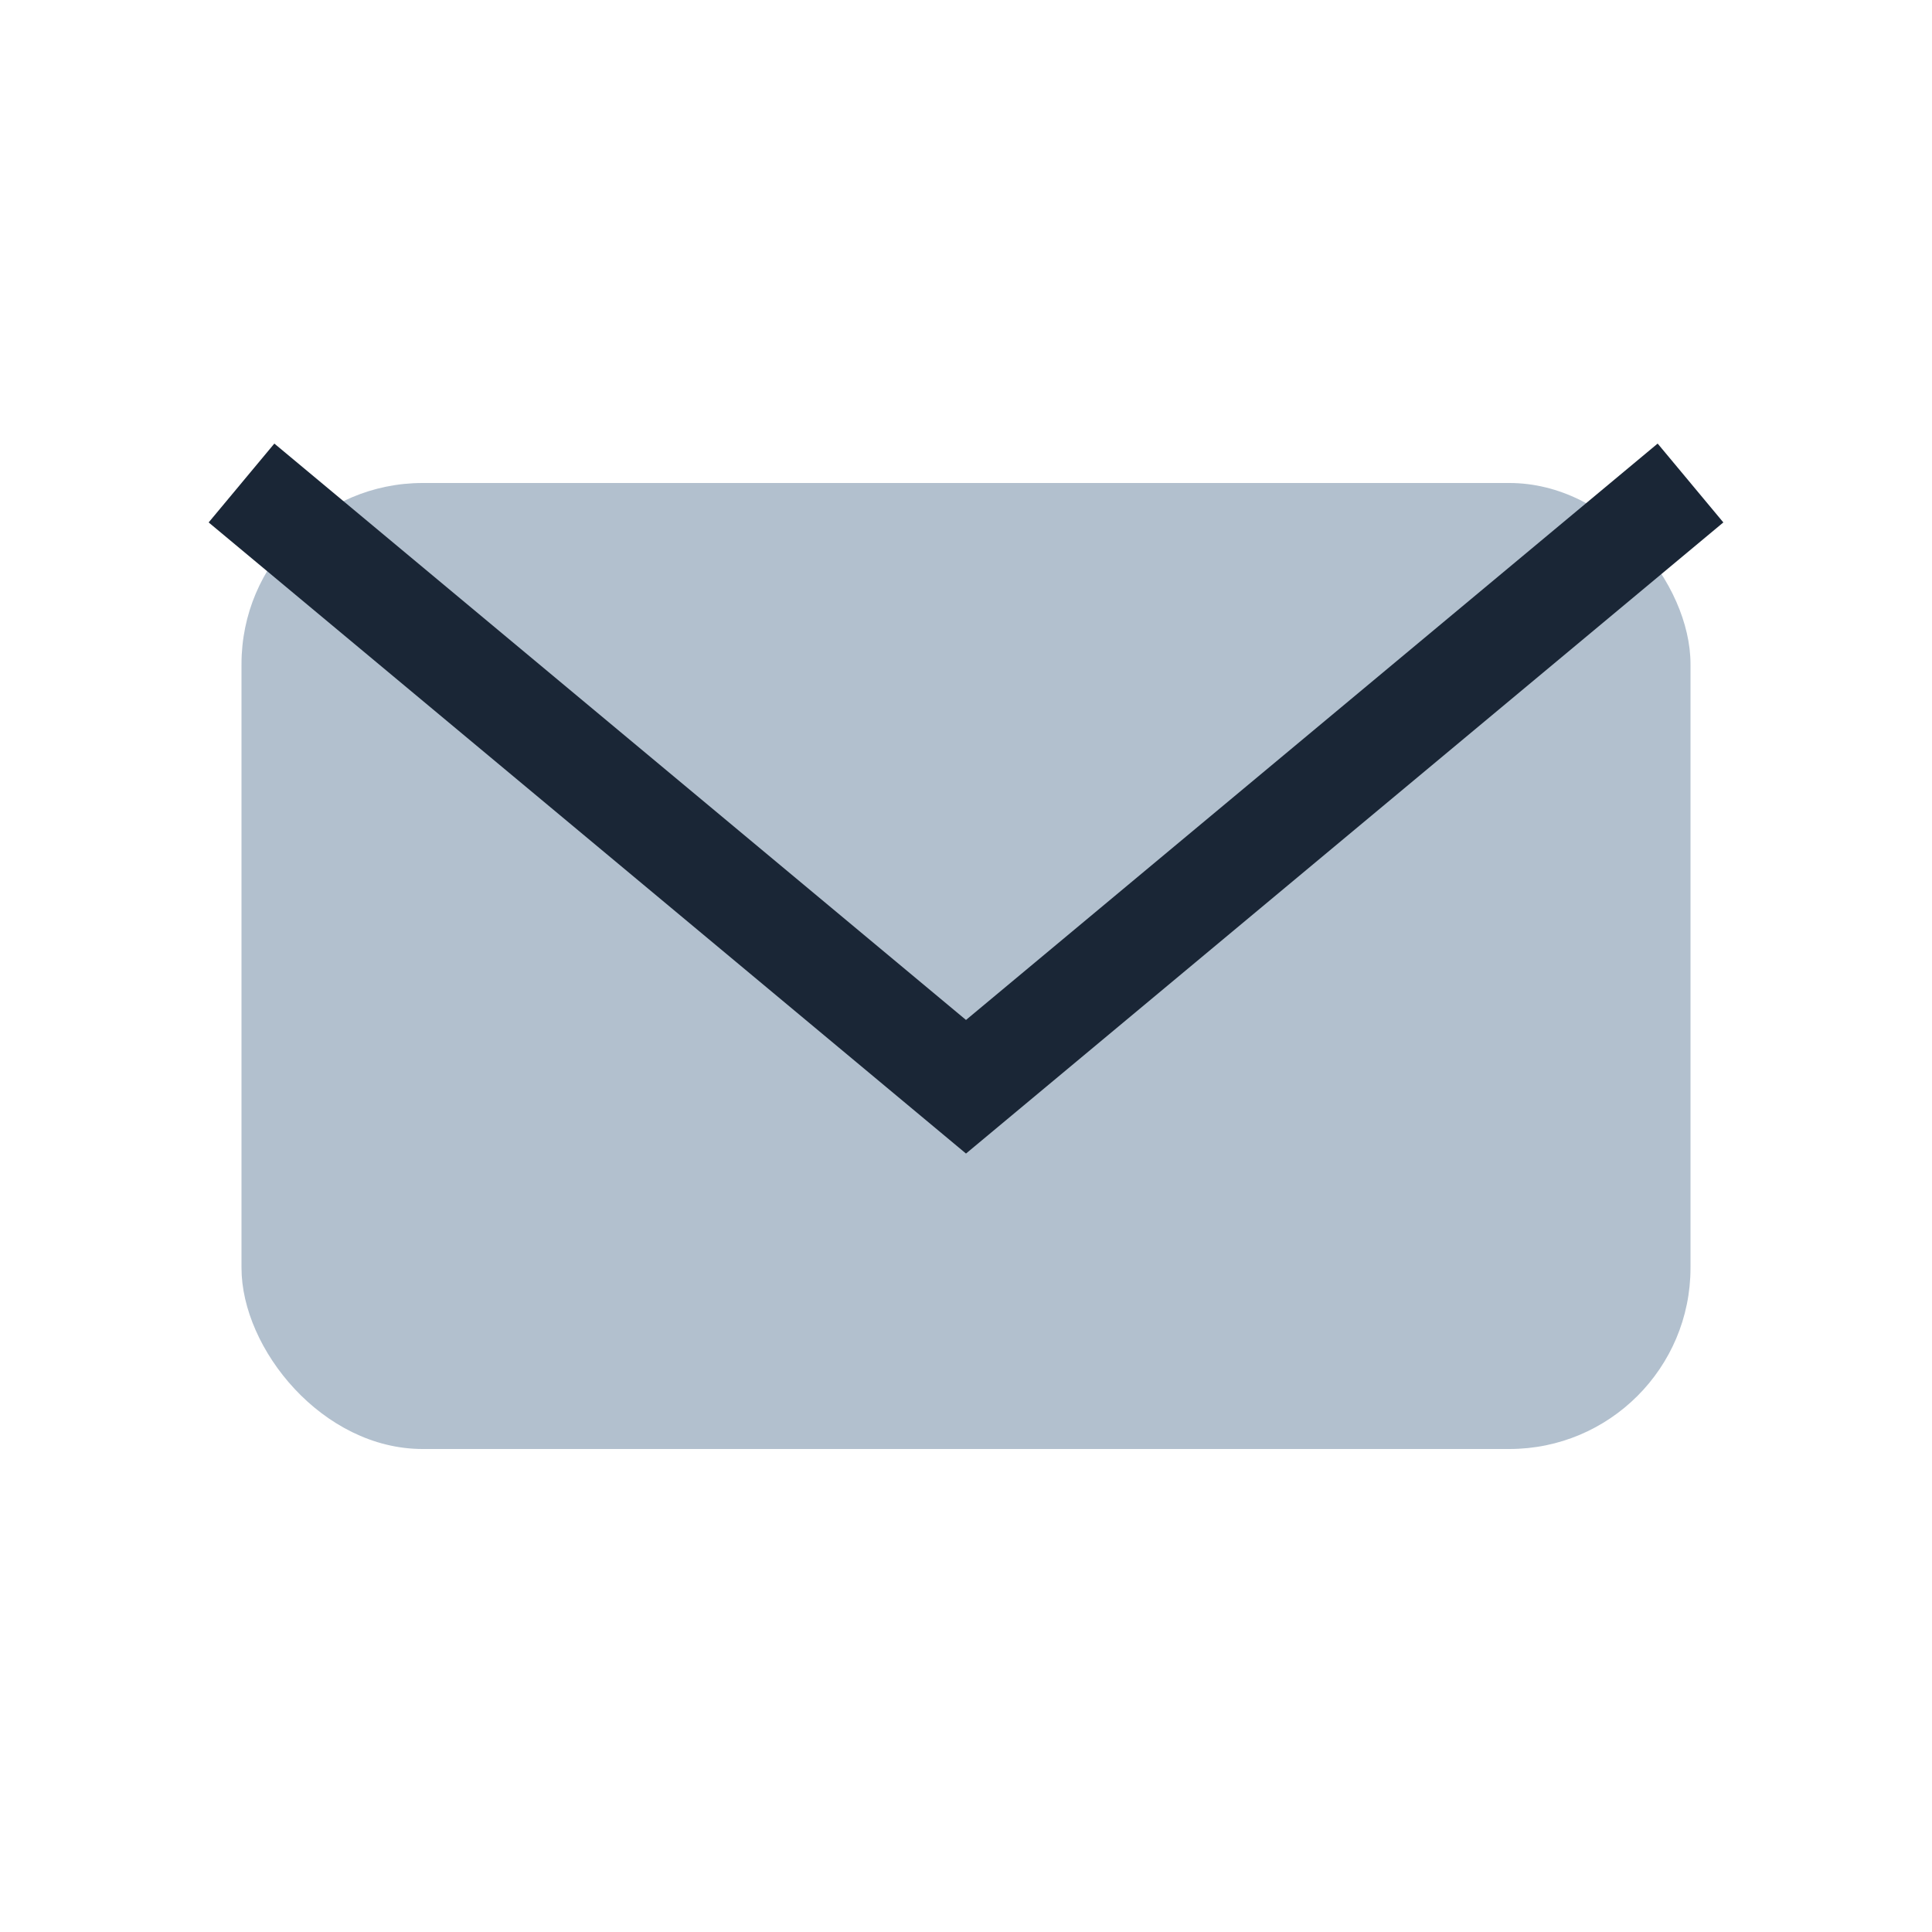
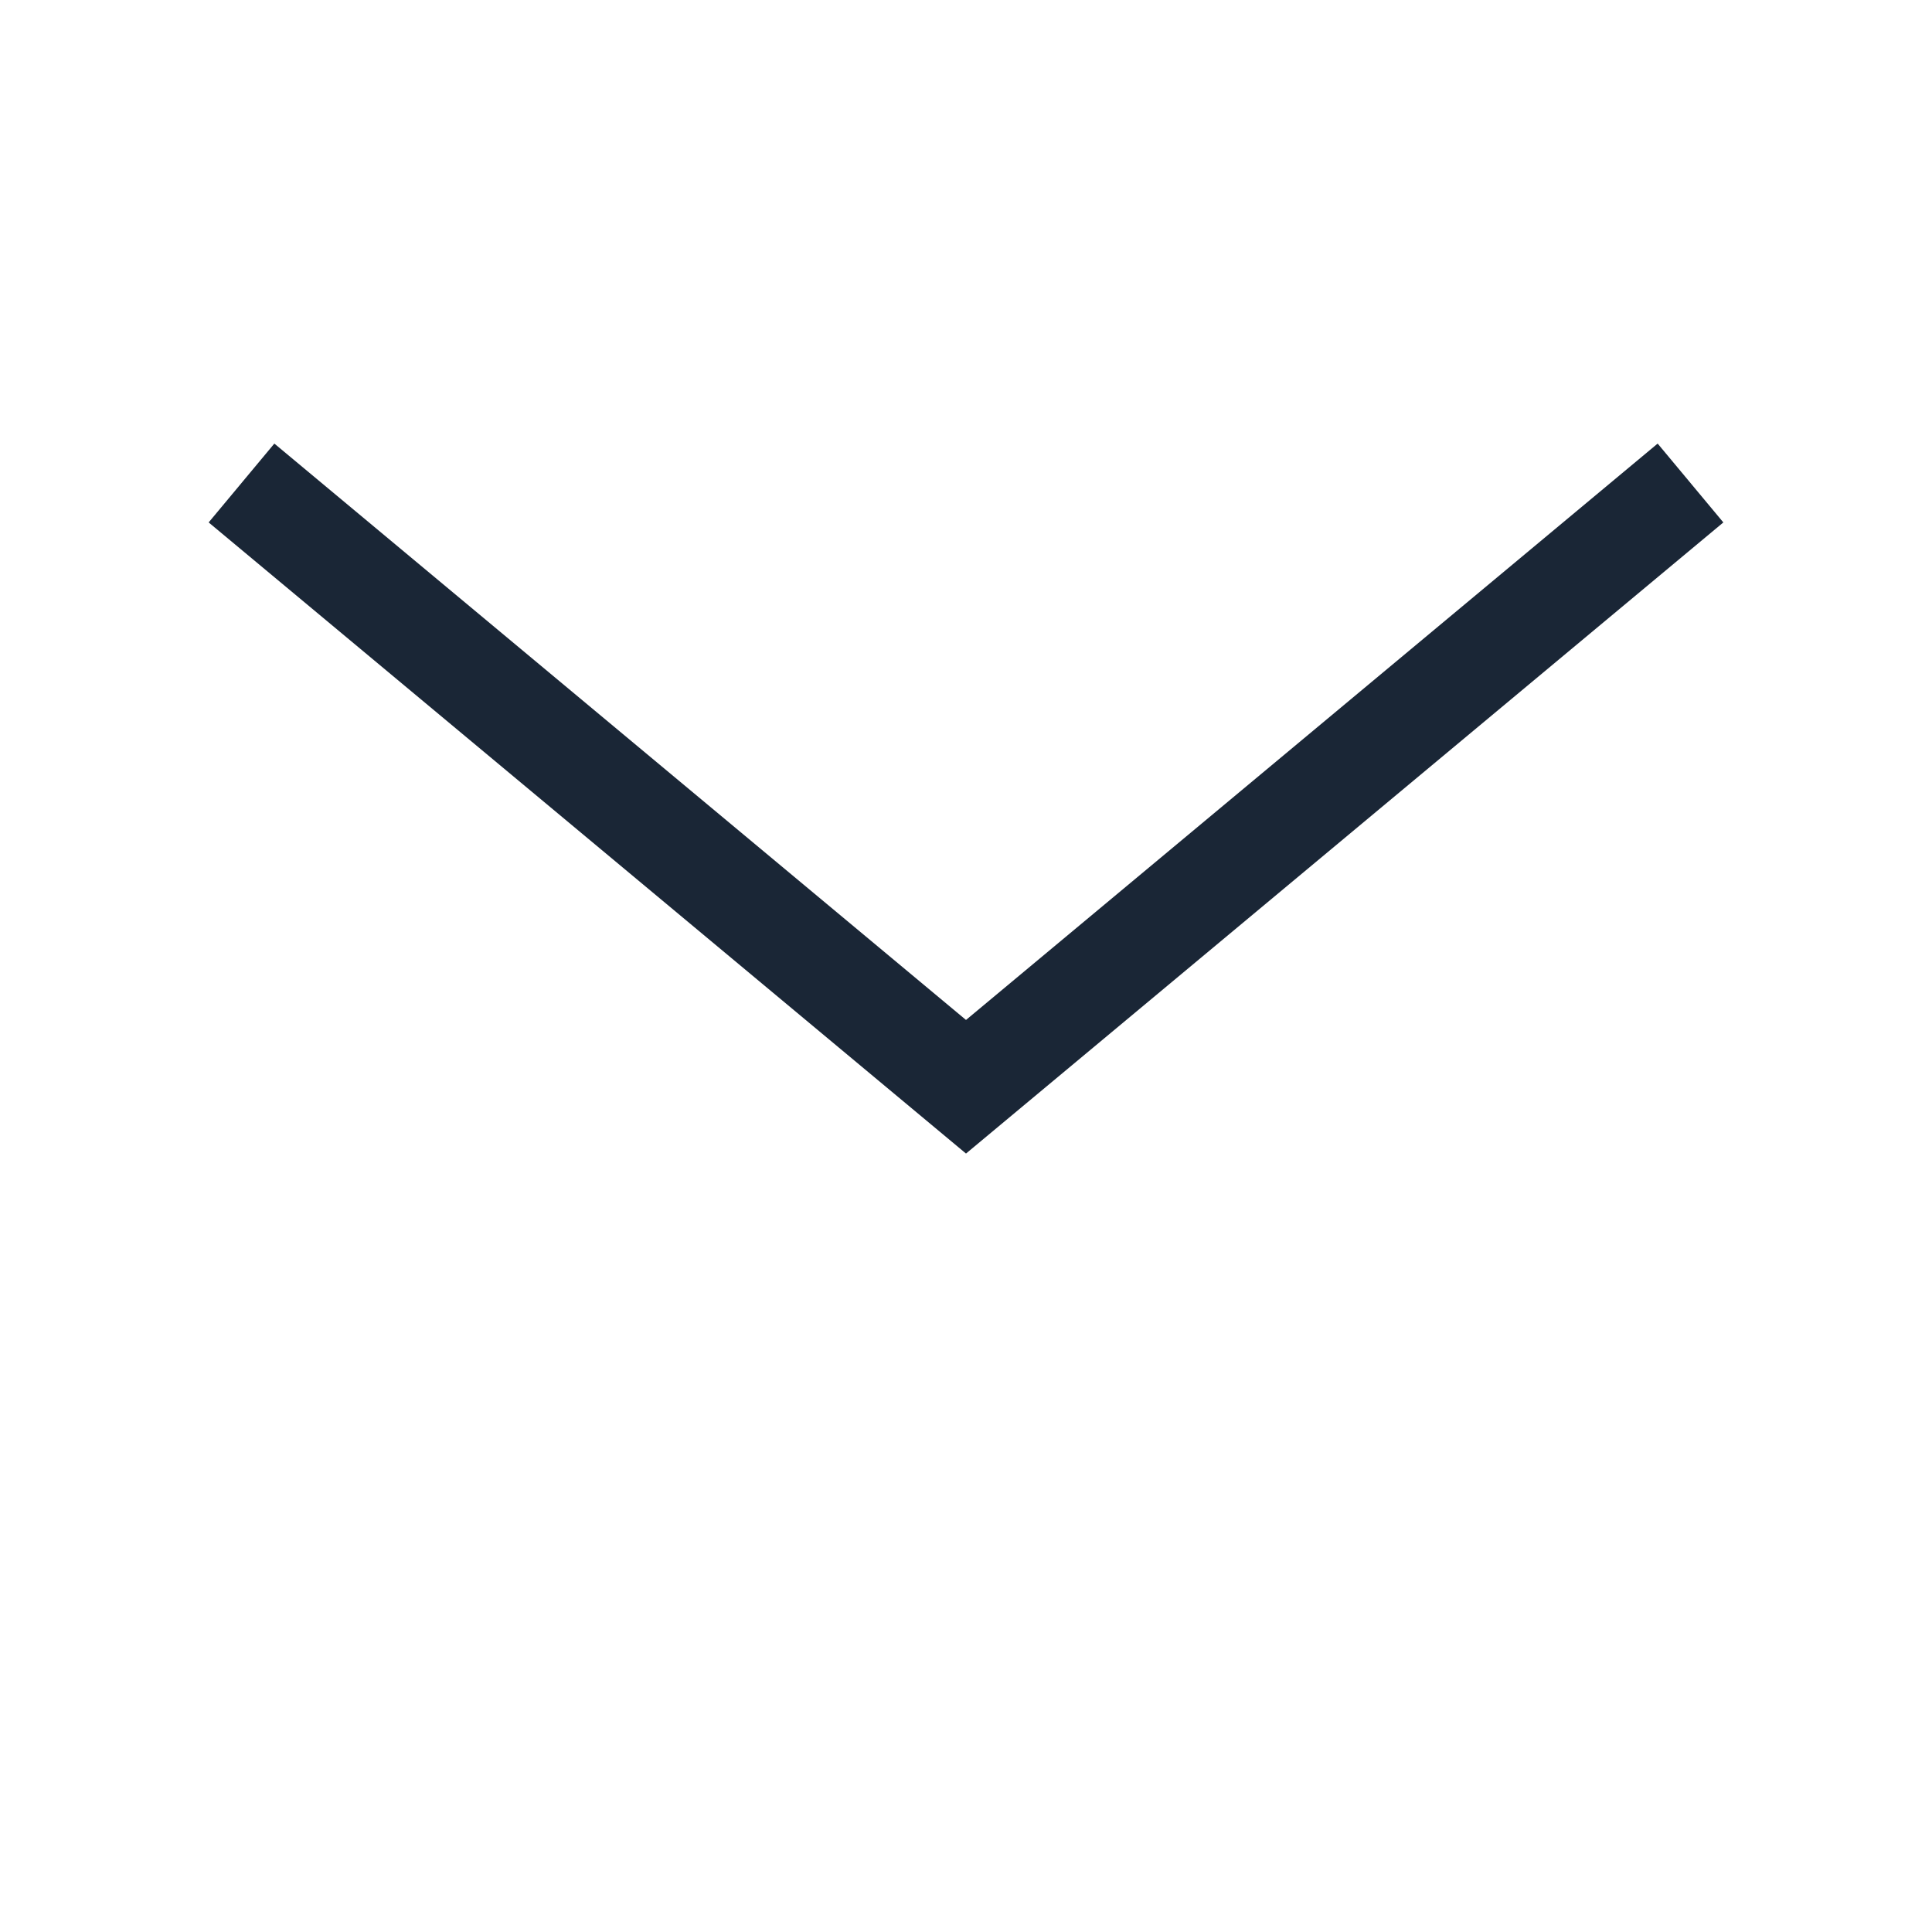
<svg xmlns="http://www.w3.org/2000/svg" width="32" height="32" viewBox="0 0 32 32">
-   <rect x="4" y="8" width="24" height="16" rx="3" fill="#B2C0CE" />
  <path d="M4 8l12 10 12-10" stroke="#1A2636" stroke-width="1.7" fill="none" />
</svg>